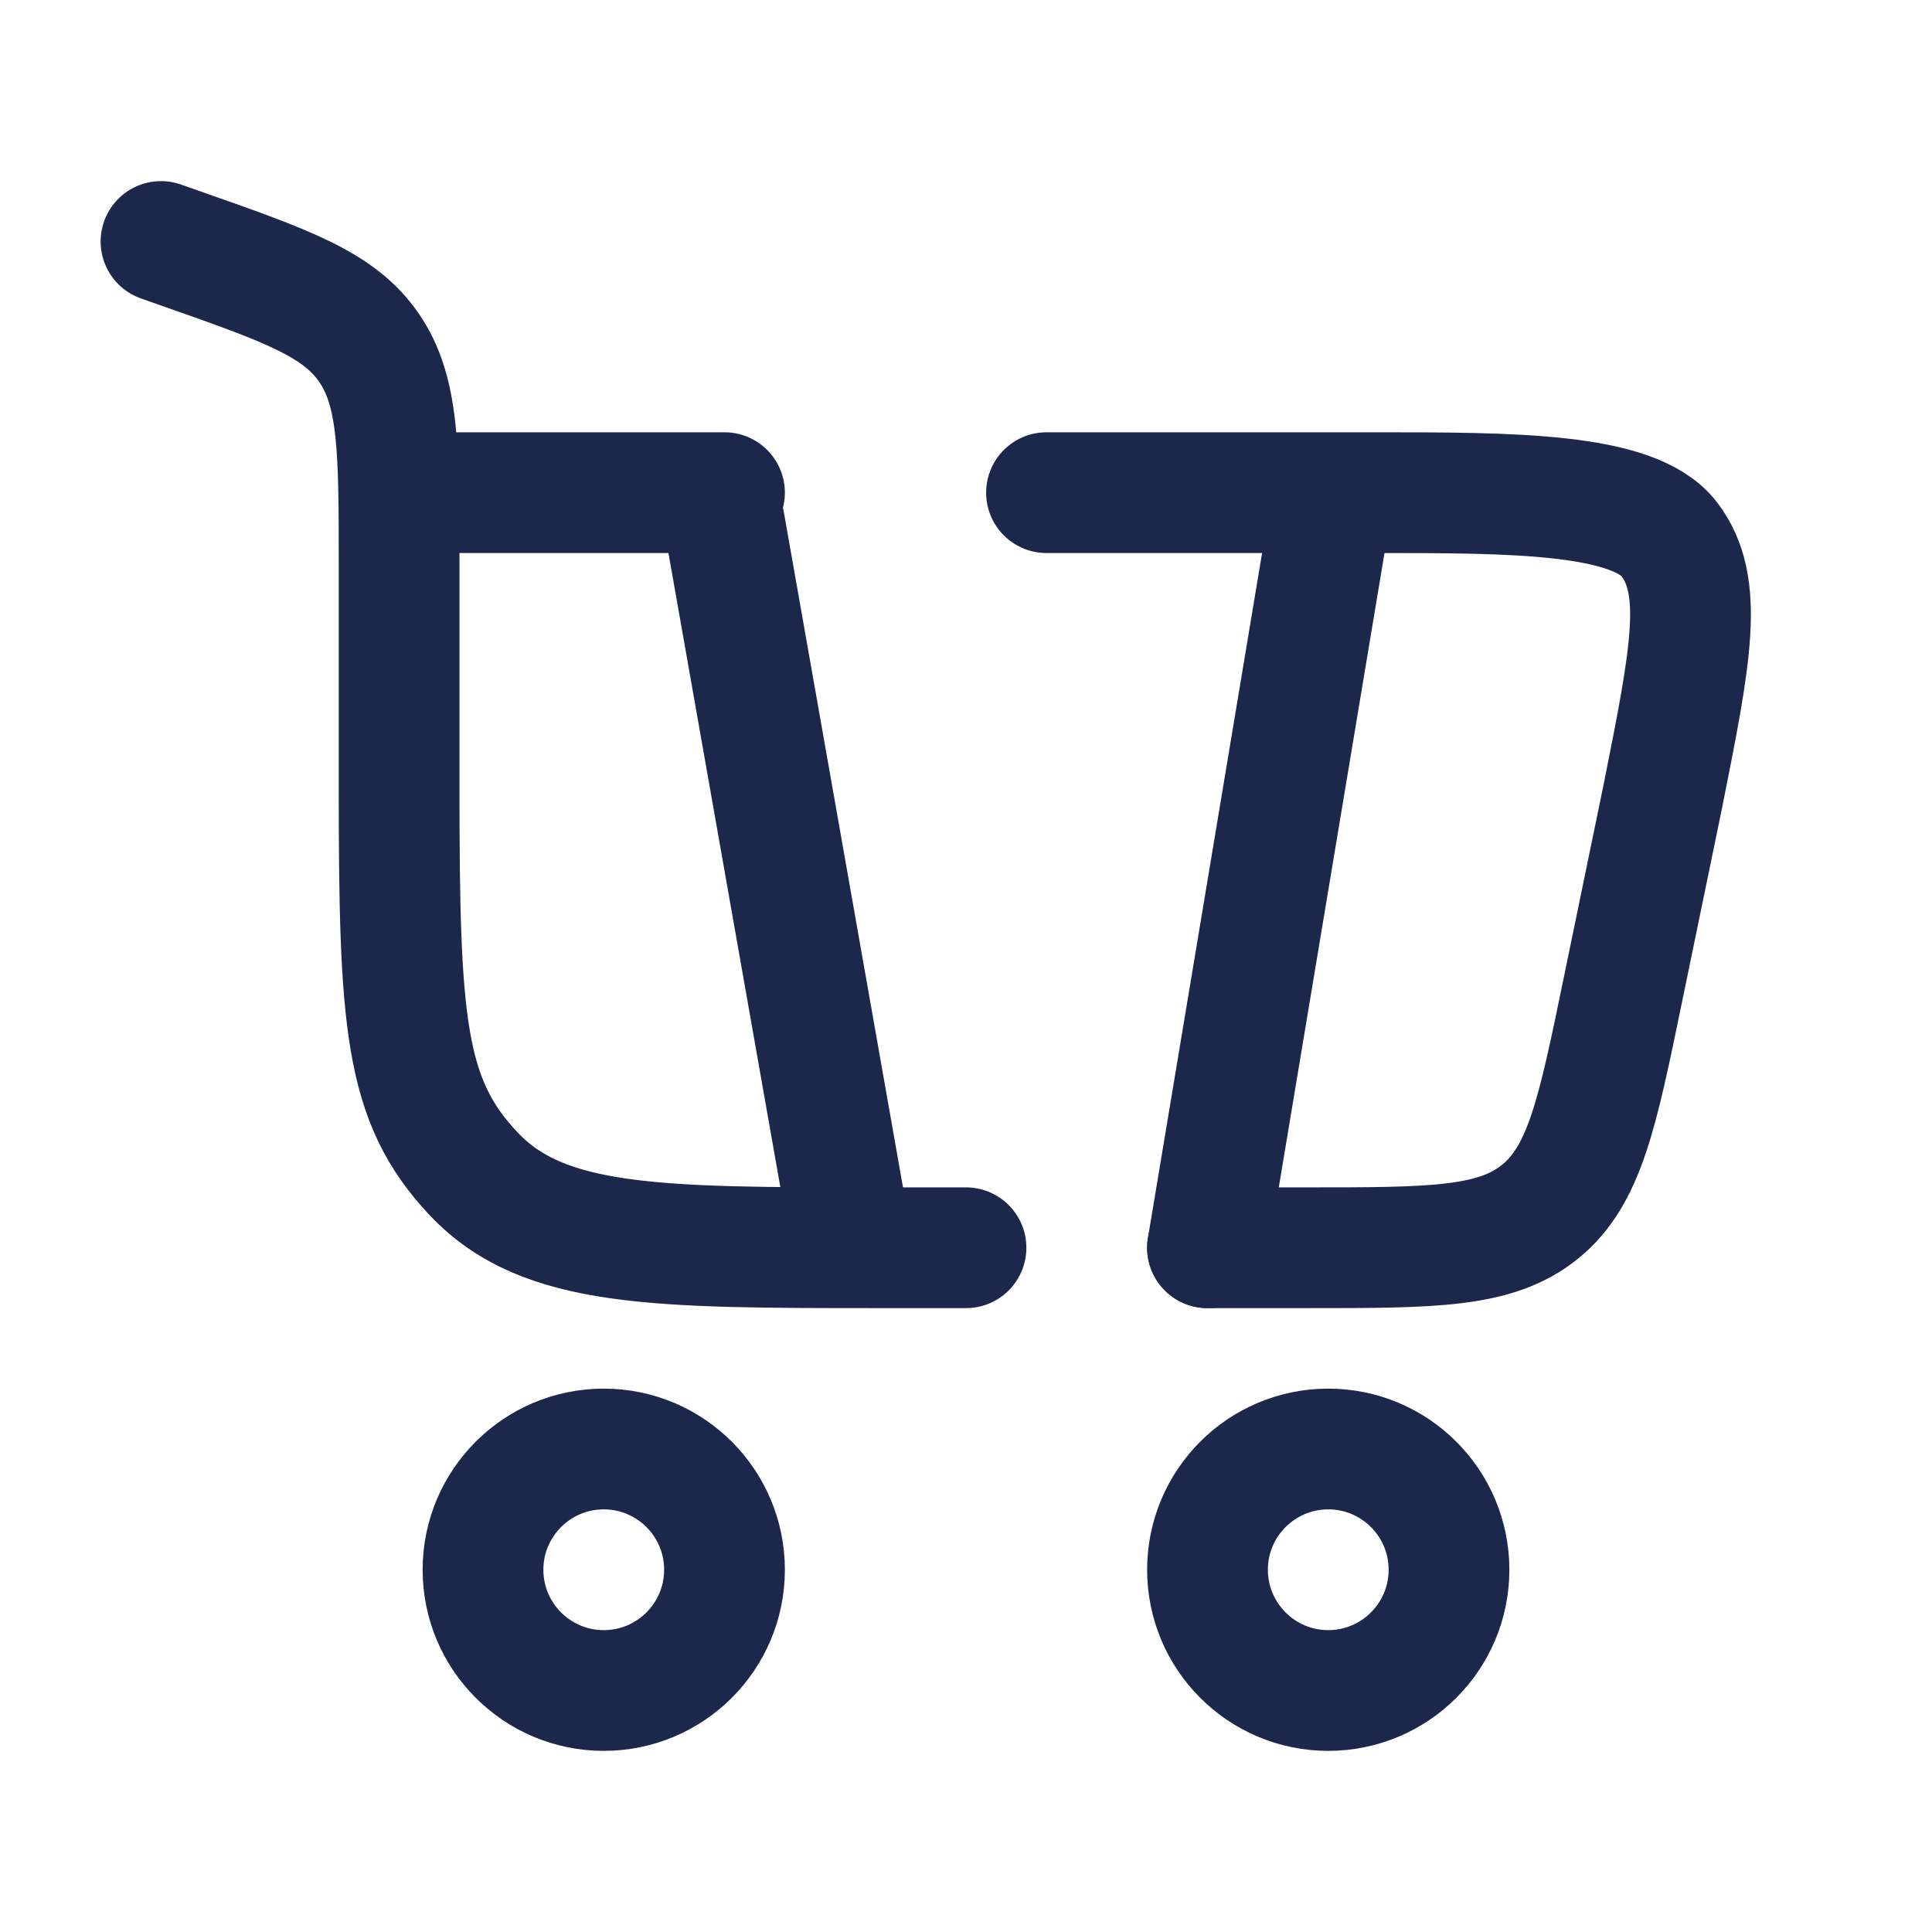
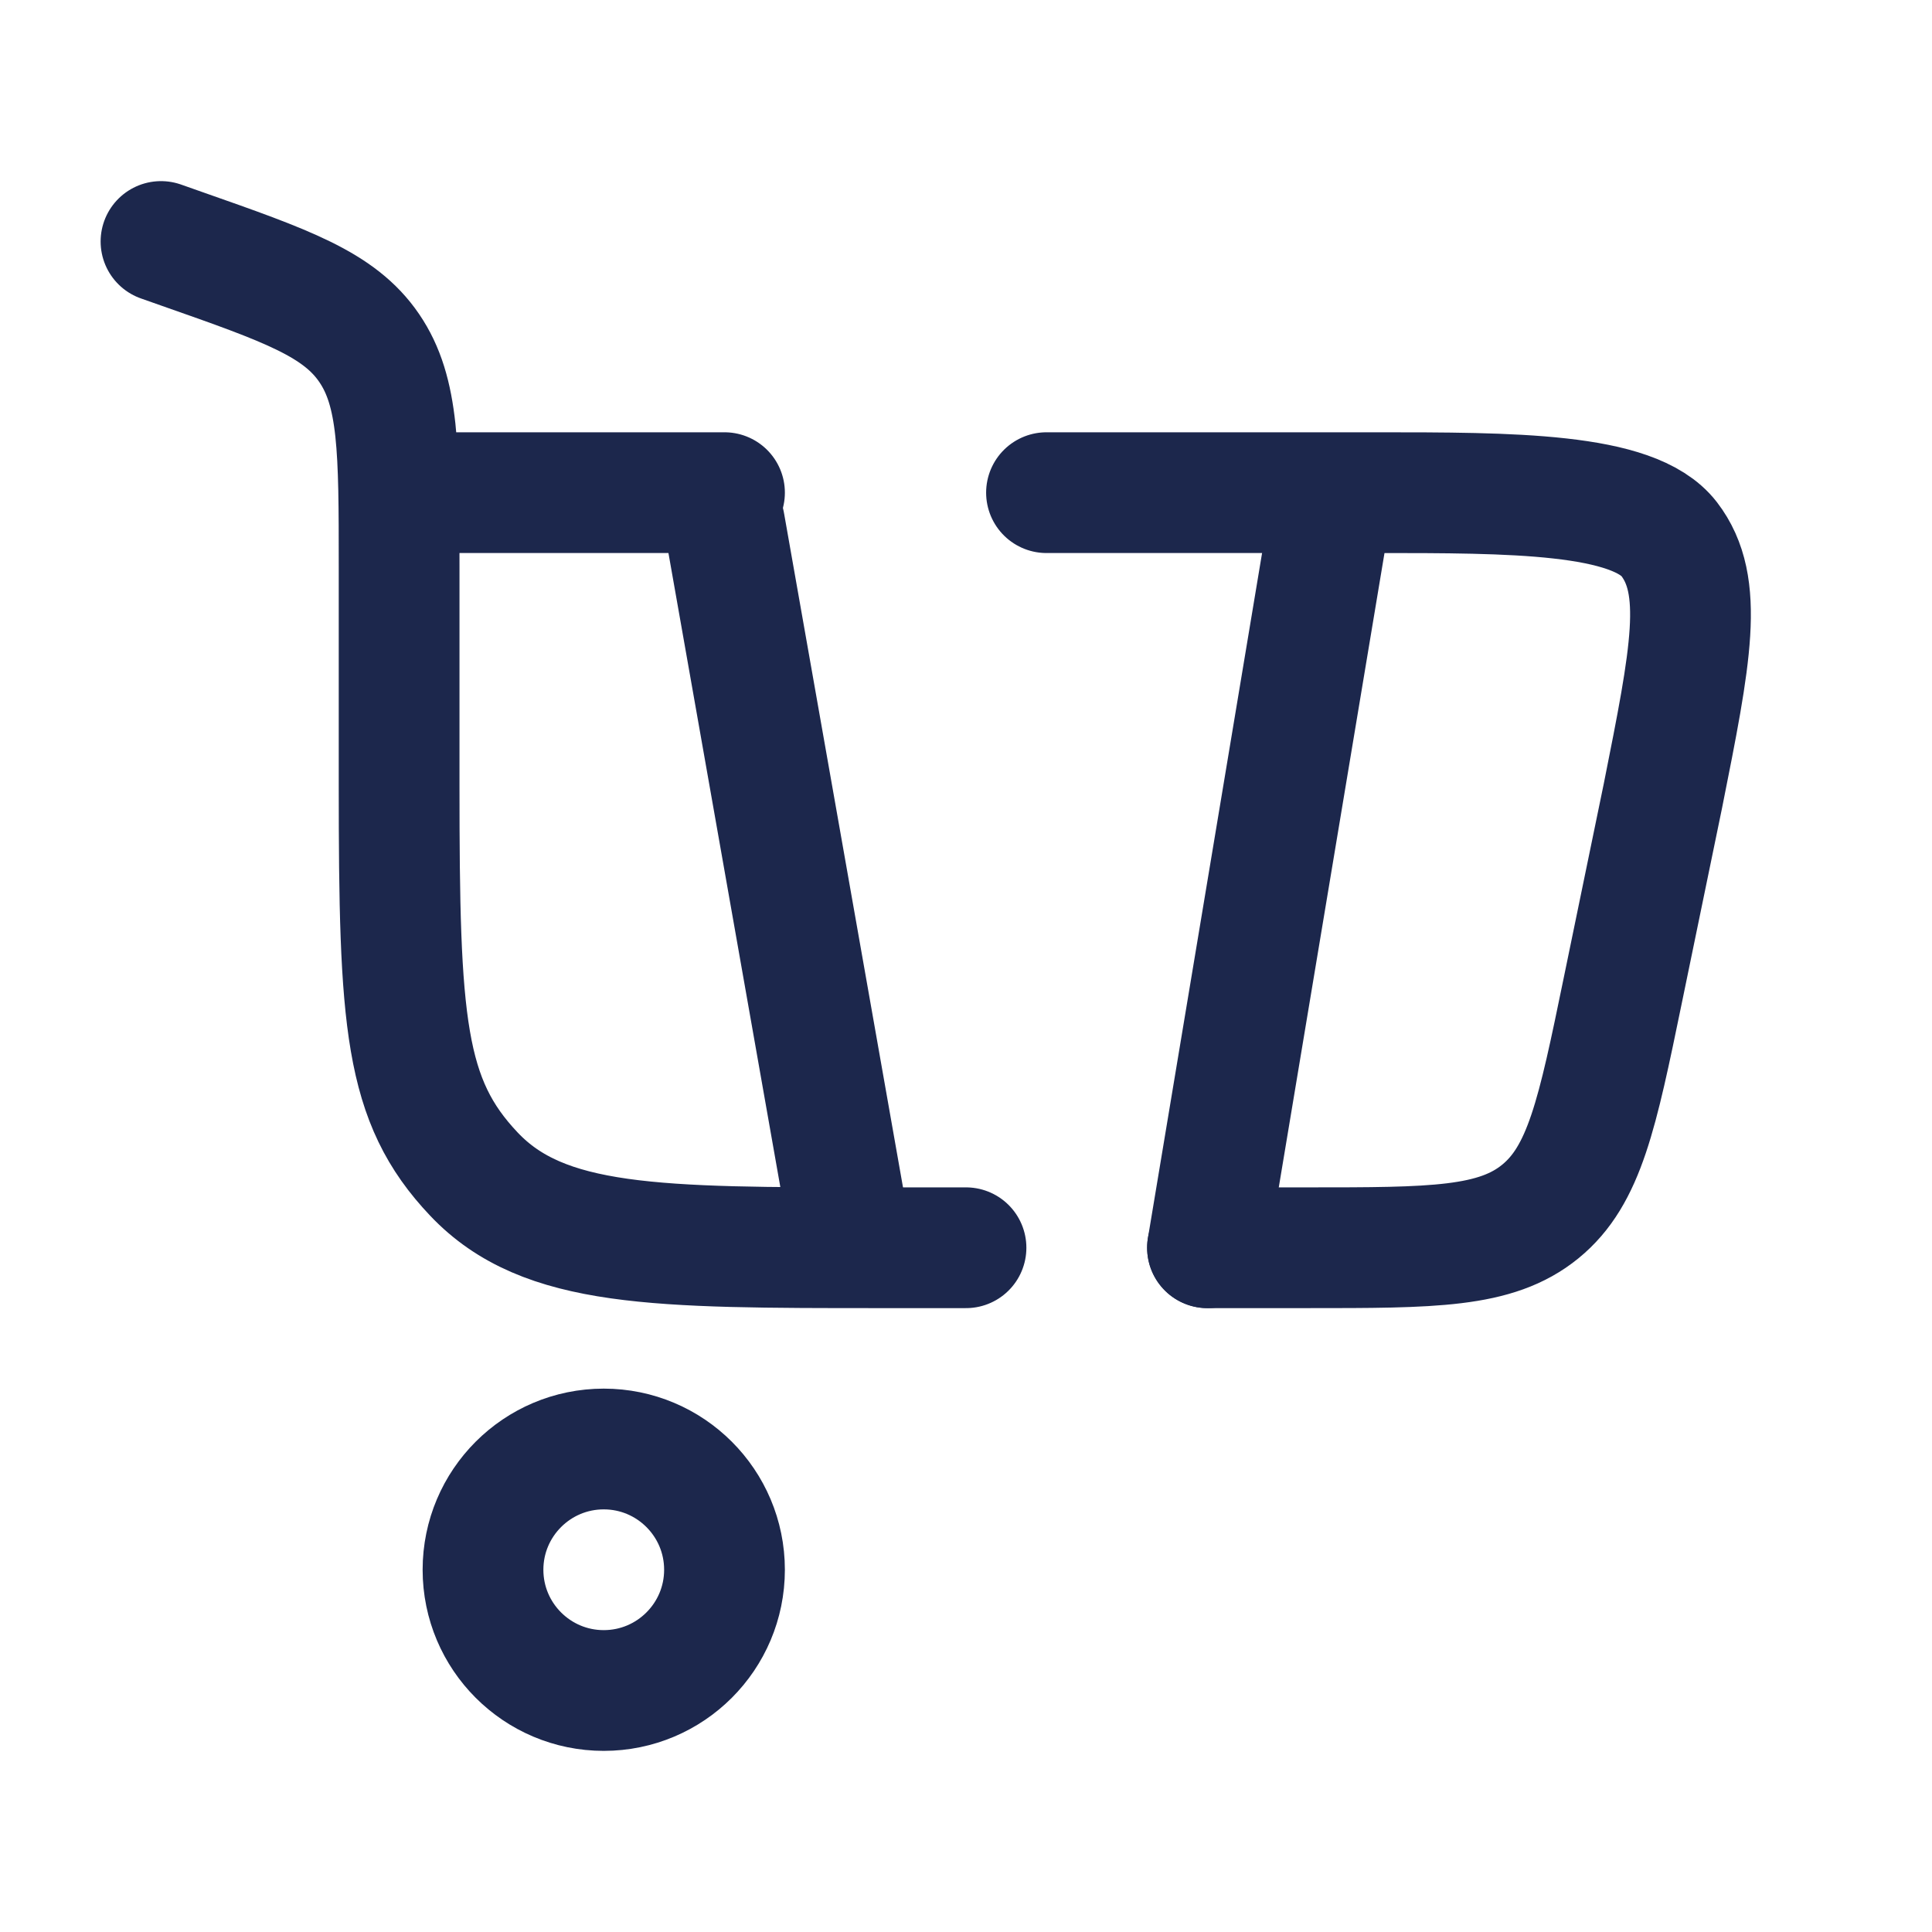
<svg xmlns="http://www.w3.org/2000/svg" width="800px" height="800px" viewBox="0 0 24 24" fill="none">
  <path d="M7.5 18C8.328 18 9 18.672 9 19.5C9 20.328 8.328 21 7.5 21C6.672 21 6 20.328 6 19.5C6 18.672 6.672 18 7.5 18Z" stroke="#1C274C" stroke-width="1.5" />
-   <path d="M16.5 18C17.328 18 18 18.672 18 19.5C18 20.328 17.328 21 16.5 21C15.672 21 15 20.328 15 19.5C15 18.672 15.672 18 16.5 18Z" stroke="#1C274C" stroke-width="1.5" />
  <path d="M16.5 6.5L15 15.5" stroke="#1C274C" stroke-width="1.5" stroke-linecap="round" />
  <path d="M9 6.5L10.5 15" stroke="#1C274C" stroke-width="1.5" stroke-linecap="round" />
  <path d="M2 3L2.261 3.092C3.563 3.549 4.214 3.778 4.586 4.323C4.958 4.868 4.958 5.591 4.958 7.038V9.76C4.958 12.702 5.021 13.672 5.888 14.586C6.754 15.5 8.149 15.5 10.938 15.5H12M4.958 6.12H9M13 6.12H17.089C18.774 6.12 20.291 6.12 20.735 6.697C21.178 7.274 21.005 8.144 20.658 9.883L20.158 12.307C19.843 13.836 19.685 14.601 19.134 15.05C18.582 15.5 17.801 15.5 16.24 15.5H15" stroke="#1C274C" stroke-width="1.5" stroke-linecap="round" />
</svg>